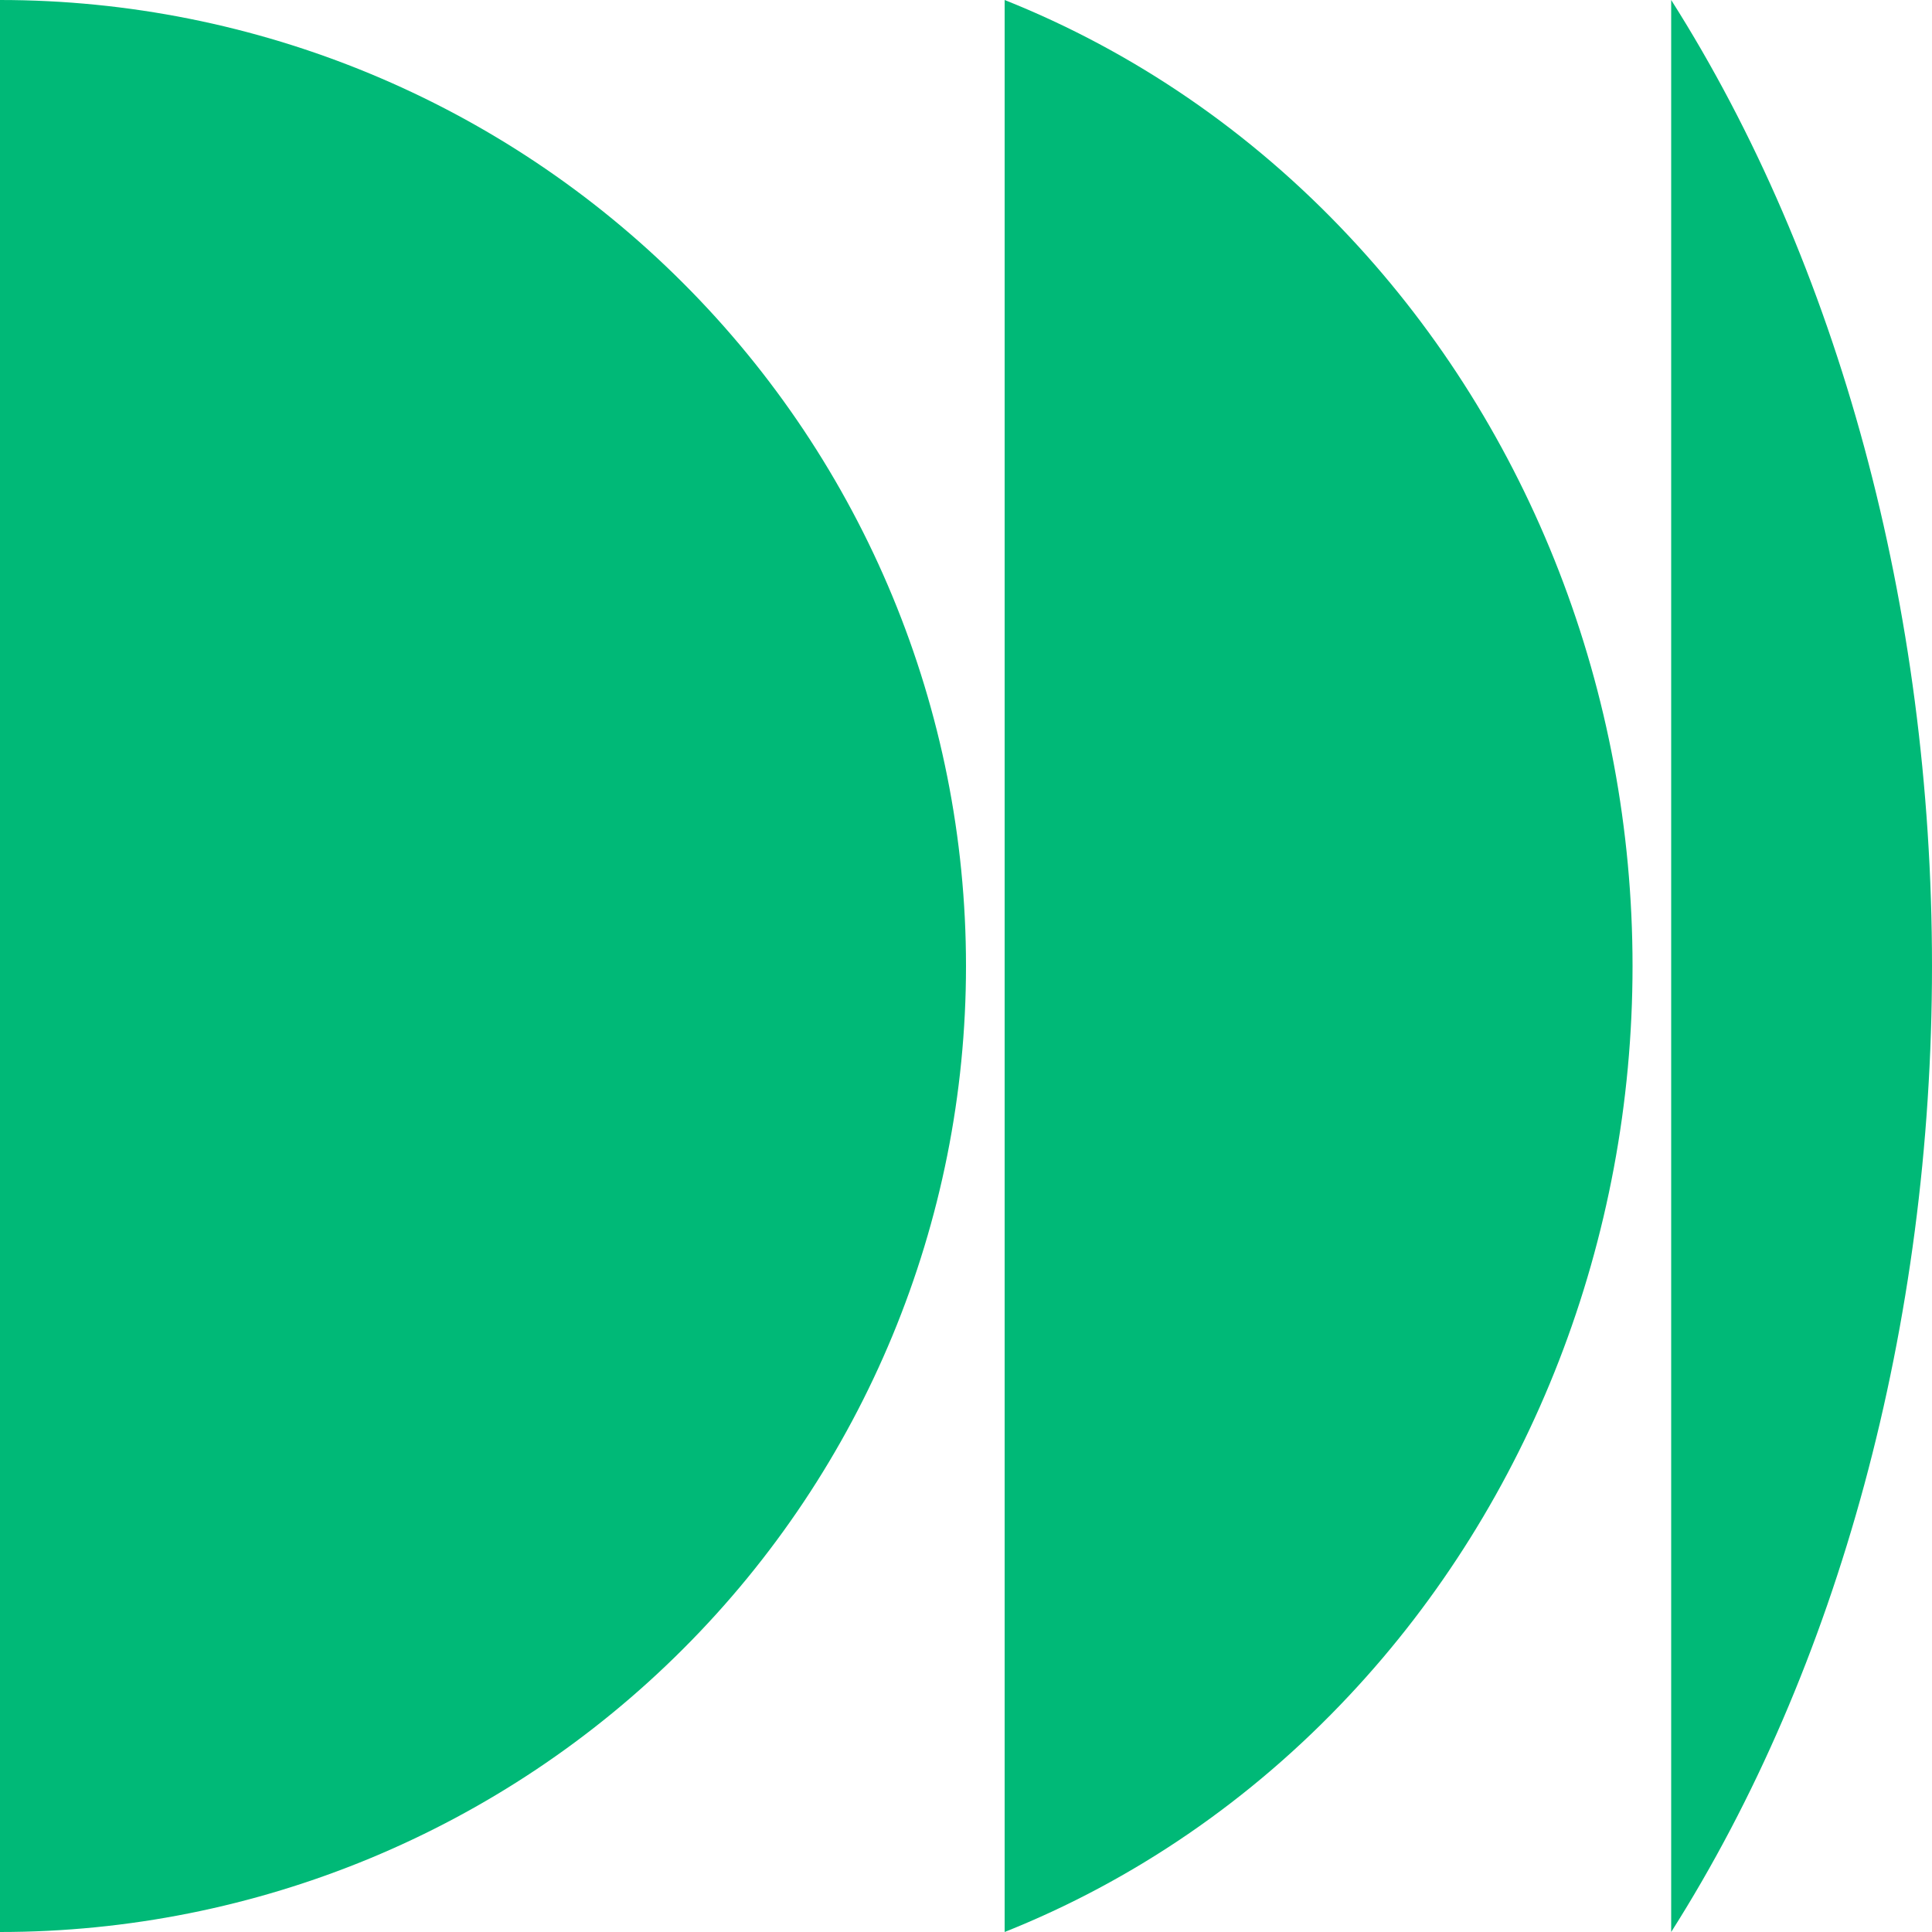
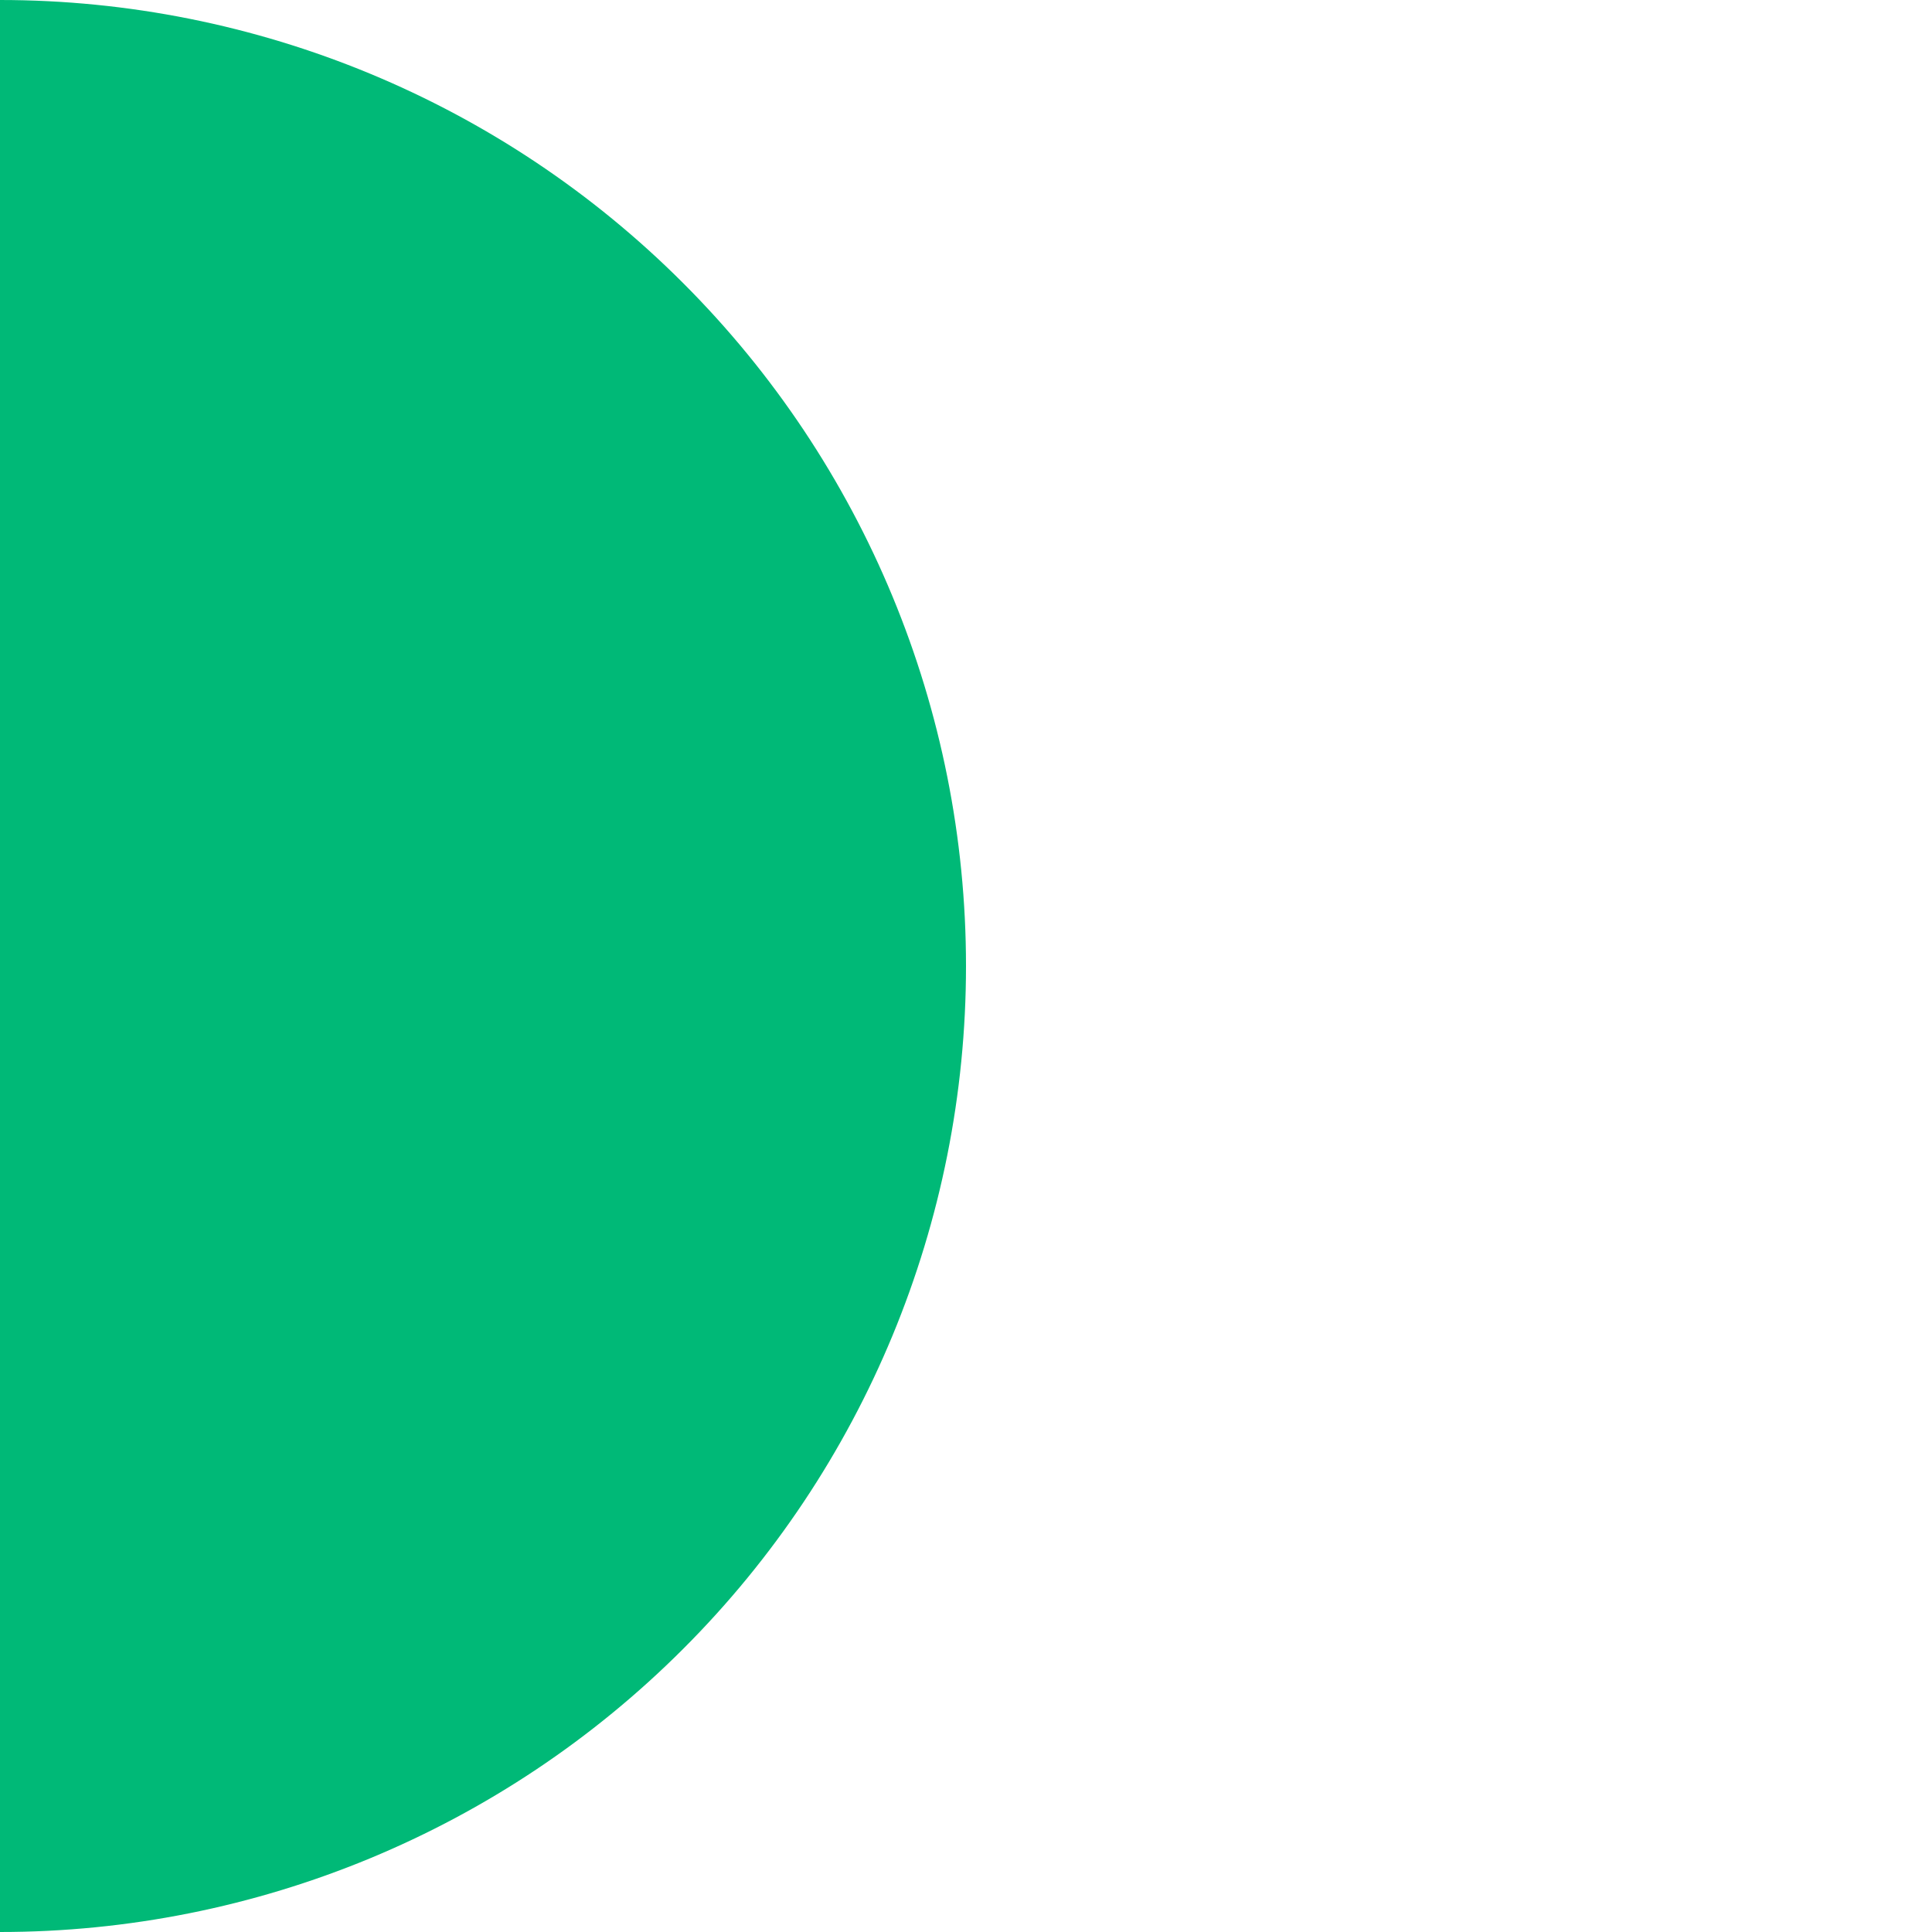
<svg xmlns="http://www.w3.org/2000/svg" width="15" height="15" viewBox="0 0 15 15" fill="none">
-   <path d="M12.975 0C14.275 2.048 15 4.72 15 7.5C15 10.28 14.275 12.953 12.975 15L12.975 0Z" fill="#00B977" />
  <path d="M-5.96046e-07 -2.50339e-07C1.989 -2.50339e-07 3.897 0.79 5.303 2.197C6.71 3.603 7.5 5.511 7.5 7.5C7.5 9.489 6.71 11.397 5.303 12.803C3.897 14.21 1.989 15 5.48363e-07 15L-5.96046e-07 -2.50339e-07Z" fill="#00B977" />
-   <path d="M10.478 1.839C9.712 1.02 8.796 0.397 7.8 3.06487e-05L7.8 15C8.796 14.603 9.712 13.98 10.478 13.161C11.885 11.66 12.675 9.623 12.675 7.5C12.675 5.377 11.885 3.34 10.478 1.839Z" fill="#00B977" />
</svg>